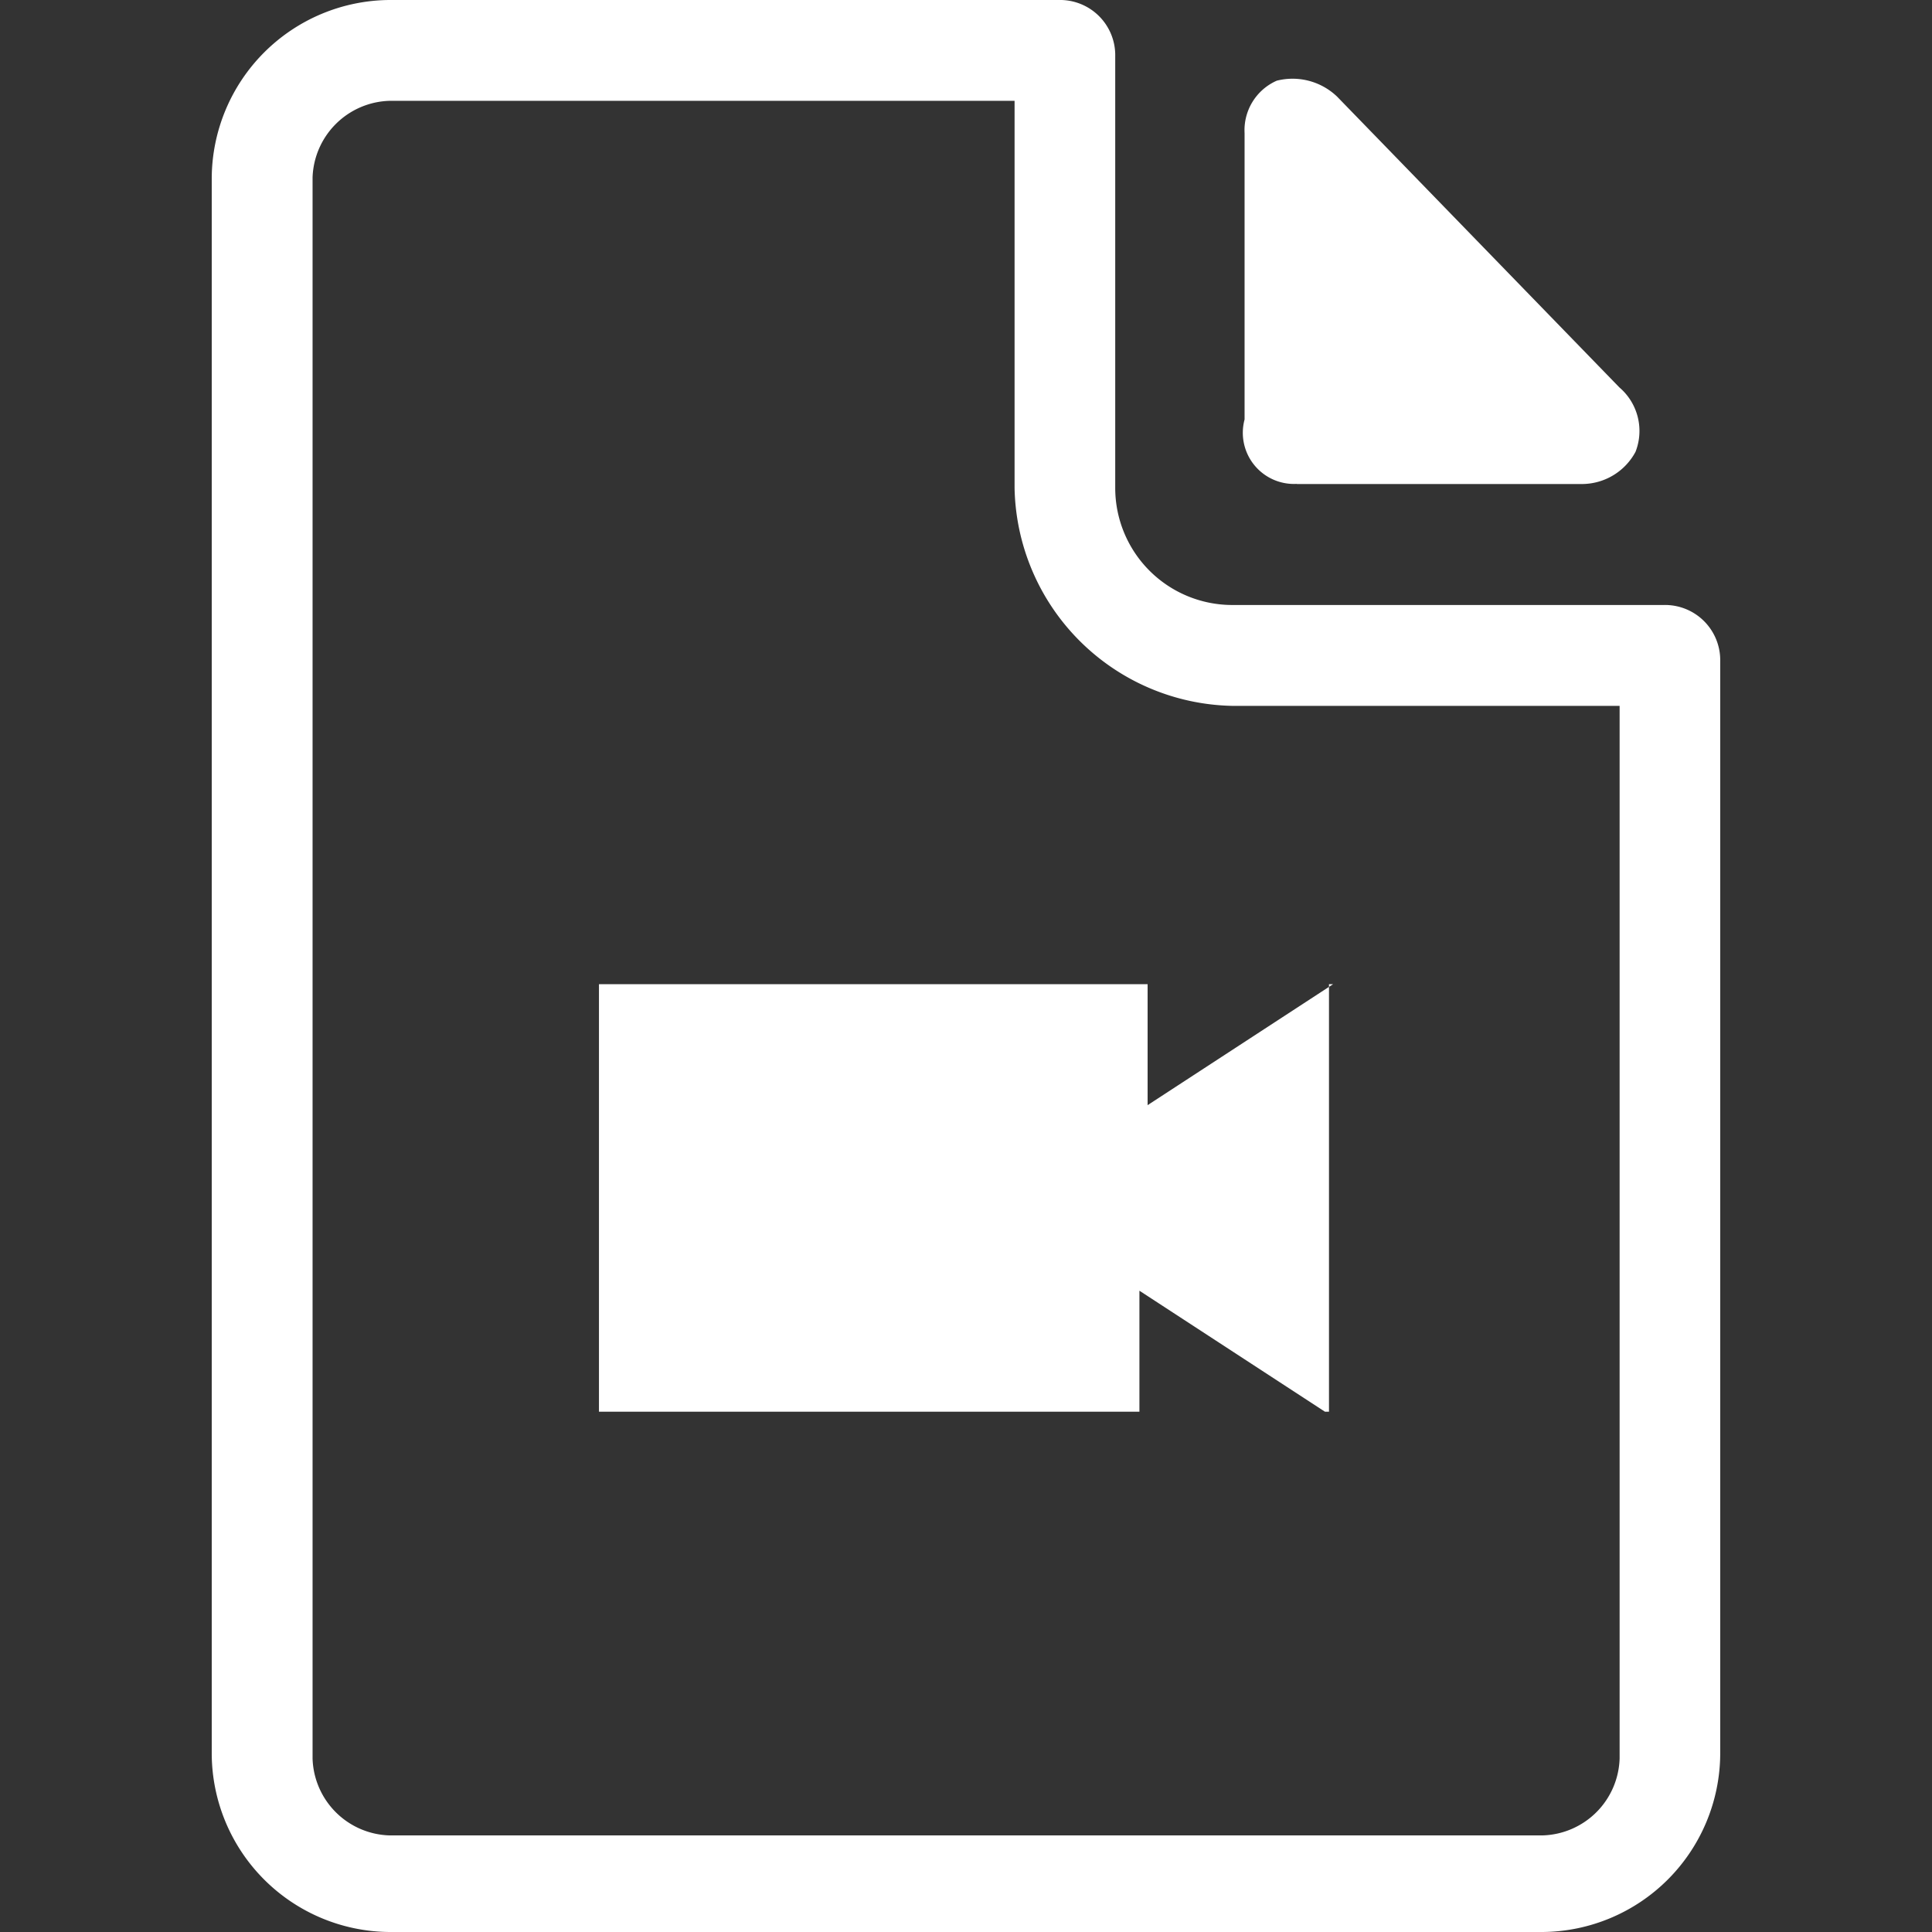
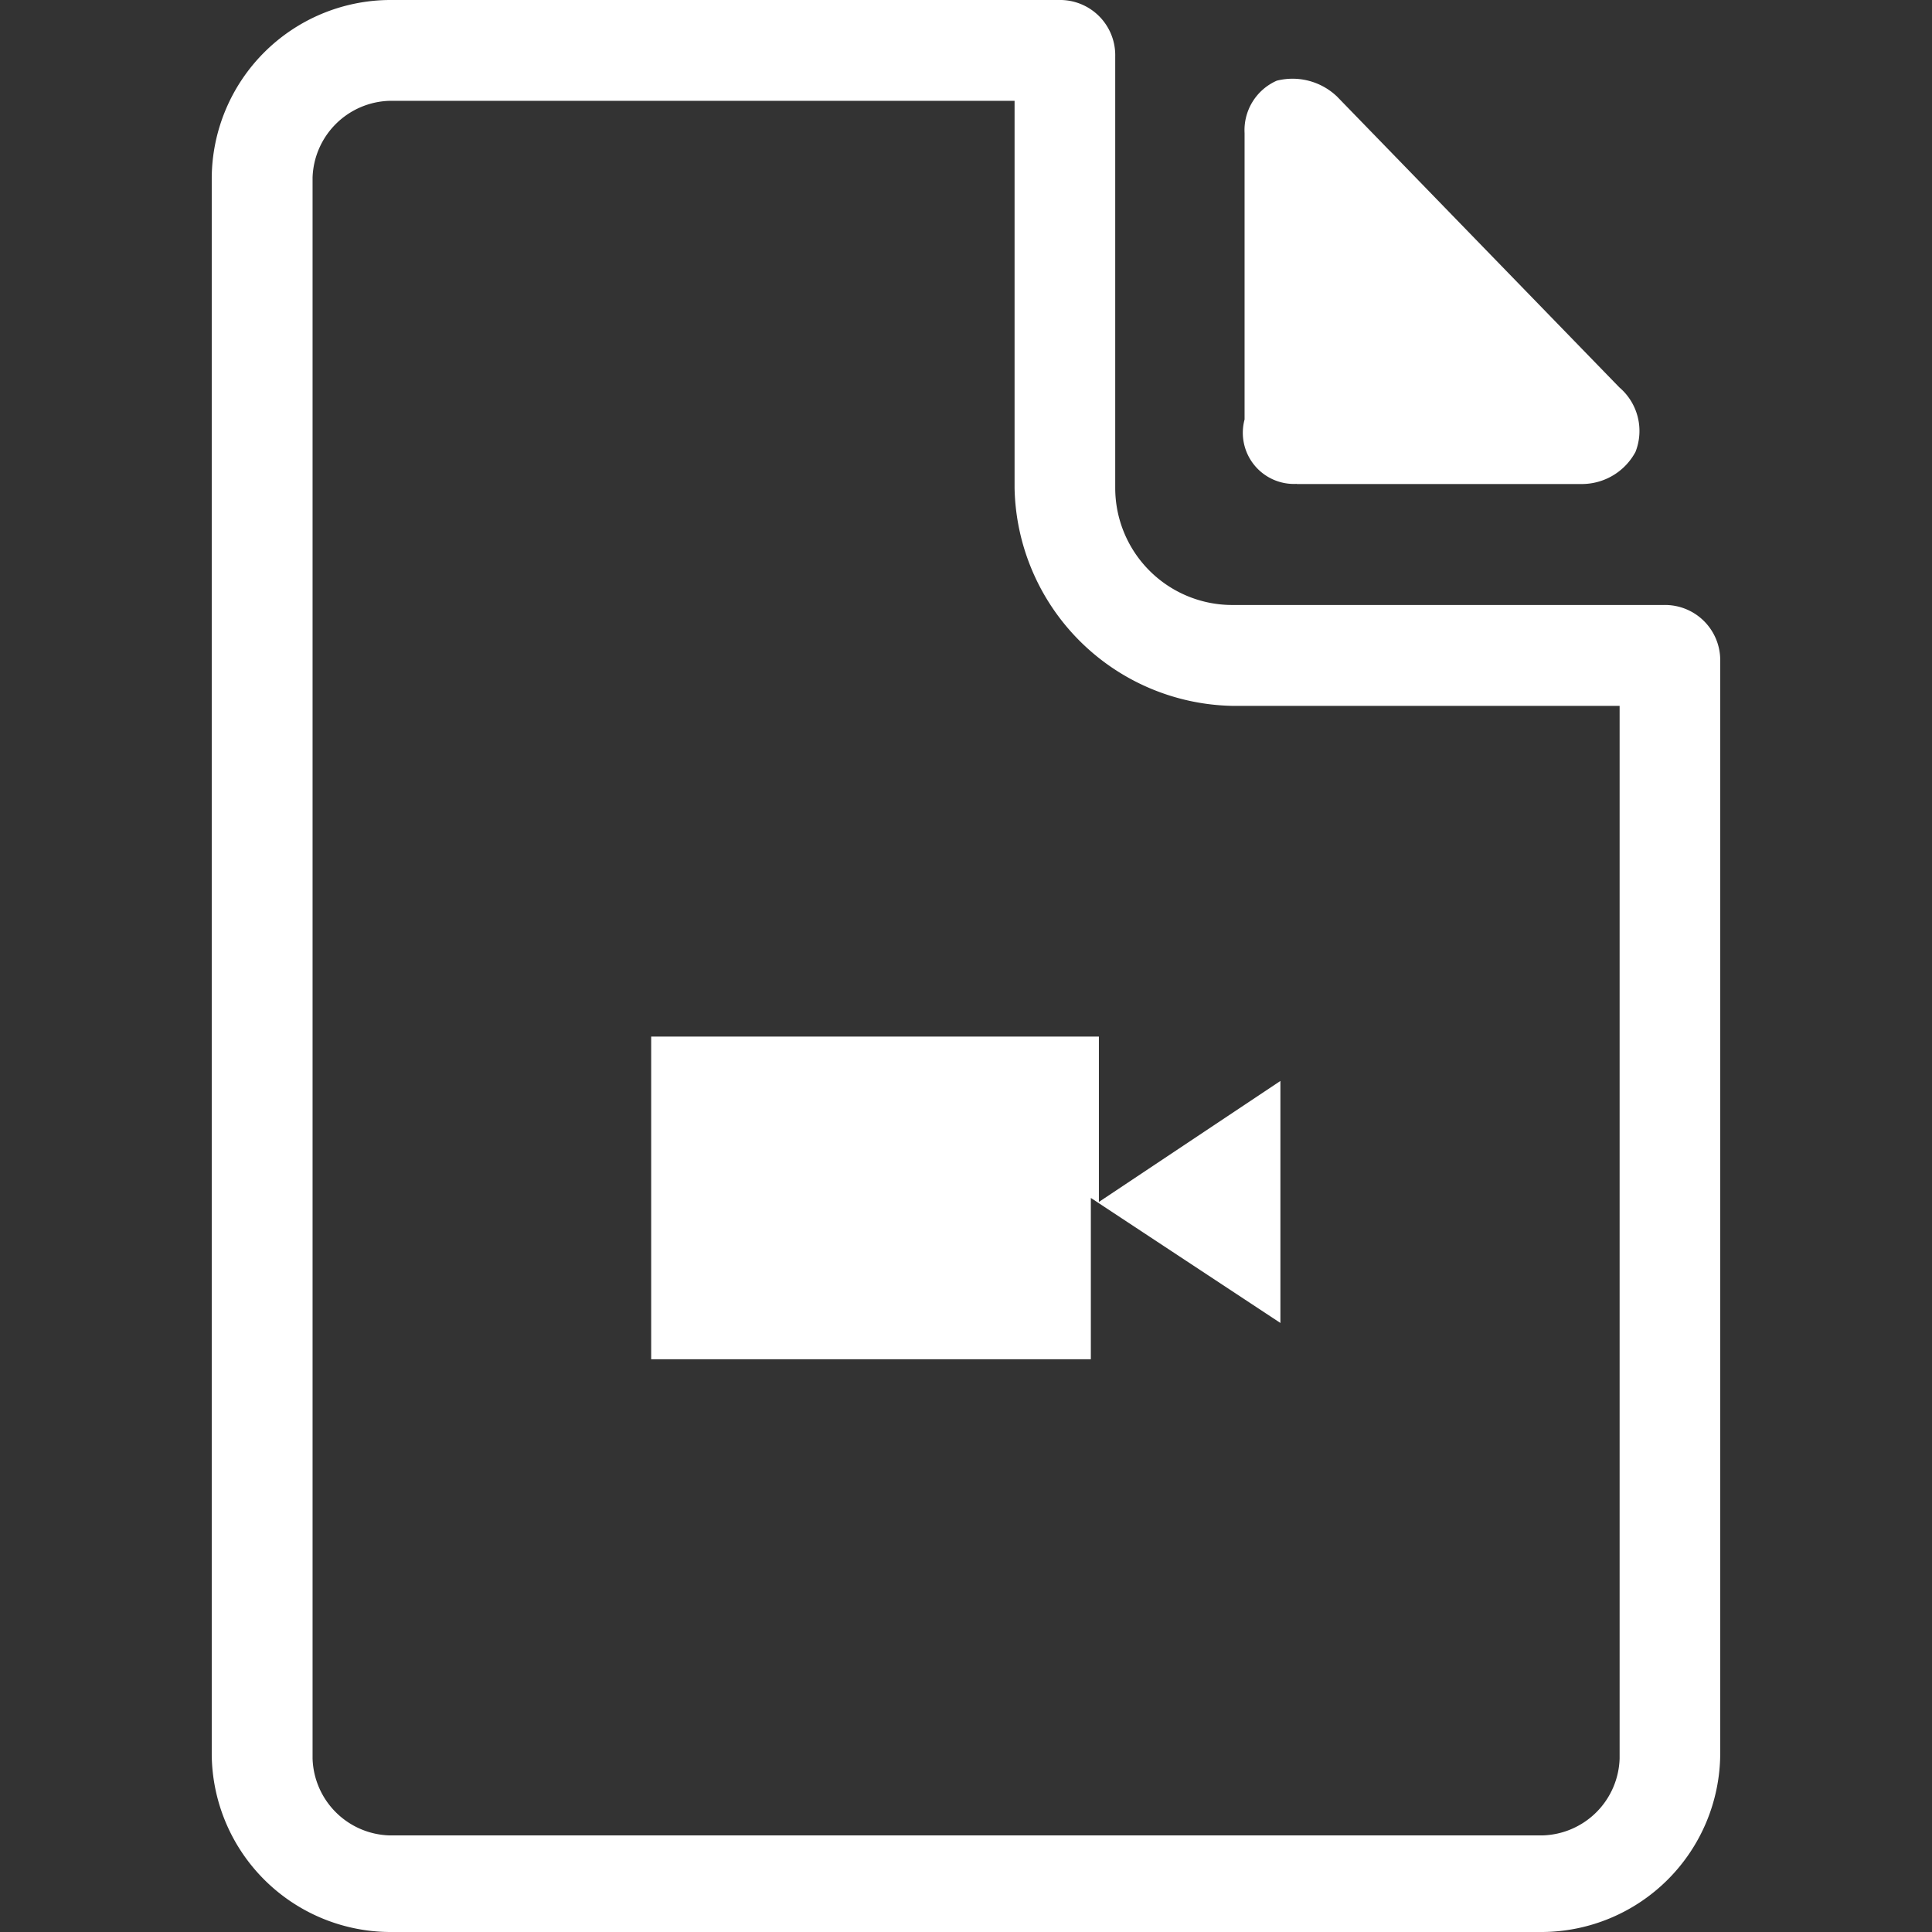
<svg xmlns="http://www.w3.org/2000/svg" width="42" height="42" viewBox="0 0 42 42">
  <rect x="0" y="0" width="42" height="42" fill="#333333" stroke="none" />
  <defs>
    <clipPath id="clip-path">
      <rect id="Rectangle_178" data-name="Rectangle 178" width="42" height="42" transform="translate(200 130)" fill="#fff" />
    </clipPath>
  </defs>
  <g id="icon-9" transform="translate(-200 -130)" clip-path="url(#clip-path)">
    <g id="file-video-outline" transform="translate(199.956 130)">
      <path id="Path_616" data-name="Path 616" d="M28.234,10.522h6.225a1.324,1.324,0,0,0,1.14-.7,1.245,1.245,0,0,0-.351-1.4L29.111,2.1A1.4,1.4,0,0,0,27.8,1.754a1.175,1.175,0,0,0-.7,1.14V9.119a1.113,1.113,0,0,0,1.14,1.4Z" fill="#fff" />
      <path id="Path_617" data-name="Path 617" d="M22.1,2.192V10.61a4.83,4.83,0,0,0,4.735,4.735h8.418V38.23A1.725,1.725,0,0,1,33.582,39.9H8.505A1.725,1.725,0,0,1,6.839,38.23V3.858A1.725,1.725,0,0,1,8.505,2.192ZM23.061,0H8.505A3.892,3.892,0,0,0,4.647,3.858V38.142A3.892,3.892,0,0,0,8.505,42H33.582a3.892,3.892,0,0,0,3.858-3.858V14.38a1.2,1.2,0,0,0-1.228-1.228H26.831a2.545,2.545,0,0,1-2.543-2.543V1.228A1.2,1.2,0,0,0,23.061,0Z" fill="#fff" />
      <path id="Path_618" data-name="Path 618" d="M14.2,29.549V22.534h9.733v3.595l3.946-2.63V28.76l-4.121-2.718v3.507Z" fill="#fff" />
-       <path id="Path_619" data-name="Path 619" d="M22.8,23.587v.438l-.088-.088V28.5H15.344v-4.91Zm4.033,1.929v1.228l-.7-.438-.175-.175.351-.175Zm2.192-4.121-4.033,2.63v-2.63H13.065v9.294H24.814v-2.63l4.033,2.63h.088V21.395Z" fill="#fff" />
    </g>
  </g>
</svg>